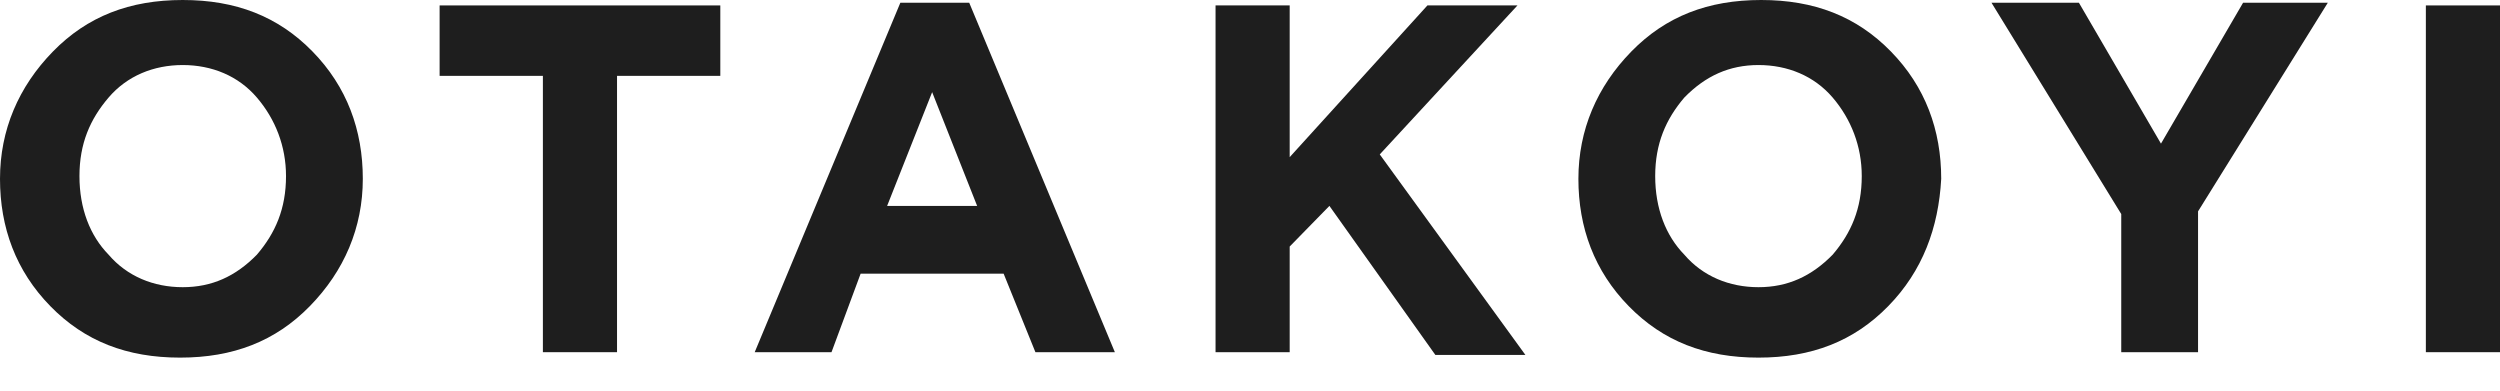
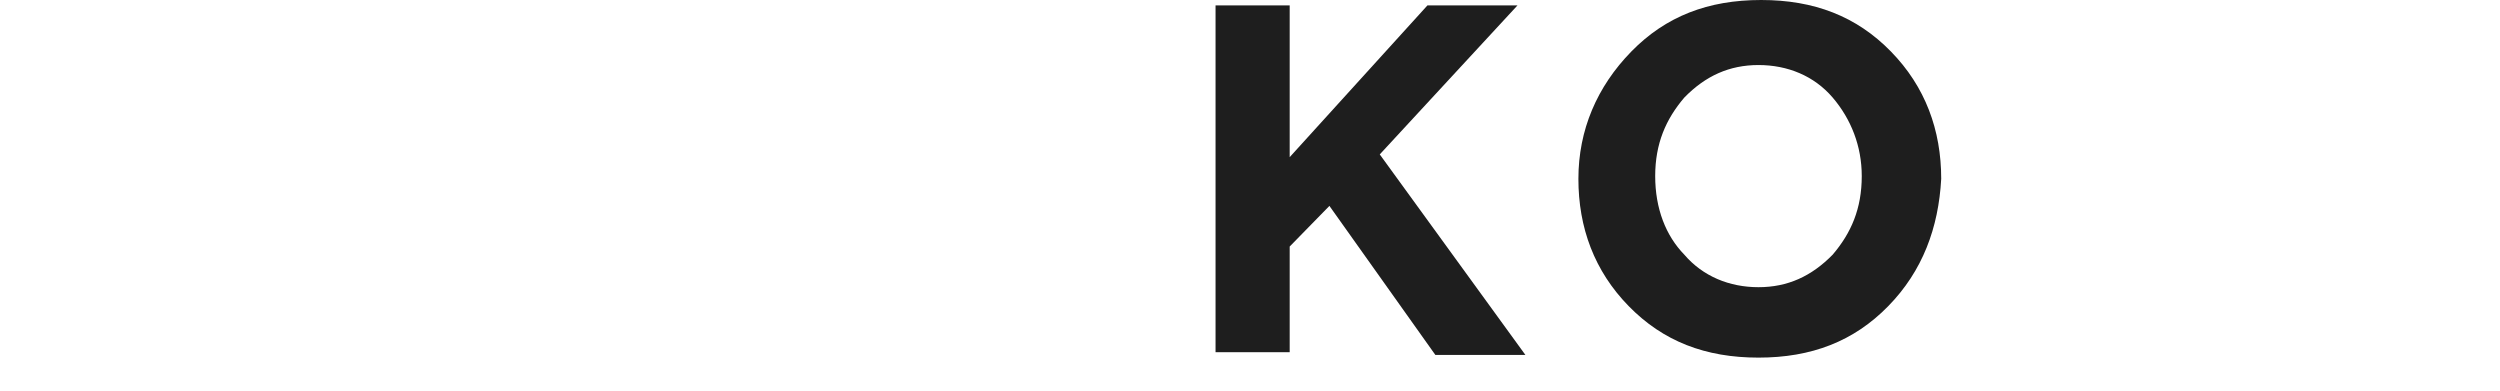
<svg xmlns="http://www.w3.org/2000/svg" width="64" height="10" viewBox="0 0 64 10" fill="none">
-   <path d="M7.932 7.837C7.051 8.739 5.966 9.155 4.61 9.155C3.254 9.155 2.169 8.739 1.288 7.837C0.407 6.936 0 5.826 0 4.578C0 3.329 0.475 2.219 1.356 1.318C2.237 0.416 3.322 0 4.678 0C6.034 0 7.119 0.416 8 1.318C8.881 2.219 9.288 3.329 9.288 4.578C9.288 5.826 8.813 6.936 7.932 7.837ZM2.78 6.52C3.254 7.074 3.932 7.352 4.678 7.352C5.424 7.352 6.034 7.074 6.576 6.52C7.051 5.965 7.322 5.341 7.322 4.508C7.322 3.745 7.051 3.052 6.576 2.497C6.102 1.942 5.424 1.665 4.678 1.665C3.932 1.665 3.254 1.942 2.78 2.497C2.305 3.052 2.034 3.676 2.034 4.508C2.034 5.341 2.305 6.034 2.78 6.52Z" fill="#1E1E1E" />
-   <path d="M13.898 9.016L13.898 1.942L11.254 1.942V0.139L18.44 0.139V1.942L15.796 1.942L15.796 9.016H13.898Z" fill="#1E1E1E" />
-   <path d="M19.32 9.017L23.049 0.07L24.812 0.07L28.541 9.017H26.507L25.693 7.006L22.032 7.006L21.286 9.017H19.32ZM22.71 5.272H25.015L23.863 2.359L22.71 5.272Z" fill="#1E1E1E" />
  <path d="M31.118 9.016V0.139L33.016 0.139V4.023L36.542 0.139L38.847 0.139L35.322 3.953L39.05 9.086H36.745L34.033 5.271L33.016 6.311V9.016H31.118Z" fill="#1E1E1E" />
  <path d="M48.339 7.837C47.458 8.739 46.373 9.155 45.017 9.155C43.661 9.155 42.577 8.739 41.695 7.837C40.814 6.936 40.407 5.826 40.407 4.578C40.407 3.329 40.882 2.219 41.763 1.318C42.645 0.416 43.729 0 45.085 0C46.441 0 47.526 0.416 48.407 1.318C49.288 2.219 49.695 3.329 49.695 4.578C49.627 5.826 49.221 6.936 48.339 7.837ZM43.119 6.52C43.594 7.074 44.272 7.352 45.017 7.352C45.763 7.352 46.373 7.074 46.916 6.52C47.39 5.965 47.661 5.341 47.661 4.508C47.661 3.745 47.39 3.052 46.916 2.497C46.441 1.942 45.763 1.665 45.017 1.665C44.272 1.665 43.661 1.942 43.119 2.497C42.645 3.052 42.373 3.676 42.373 4.508C42.373 5.341 42.645 6.034 43.119 6.52Z" fill="#1E1E1E" />
-   <path d="M54.304 9.017V5.48L50.982 0.07L53.22 0.07L55.321 3.677L57.423 0.07L59.592 0.07L56.27 5.411V9.017H54.304Z" fill="#1E1E1E" />
-   <path d="M62.102 9.016V0.139L64 0.139V9.016H62.102Z" fill="#1E1E1E" />
</svg>